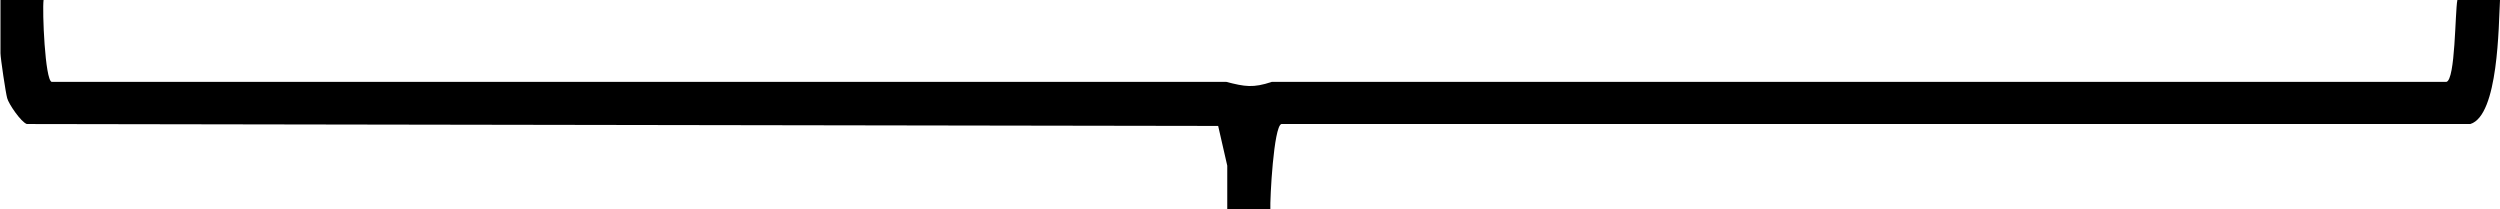
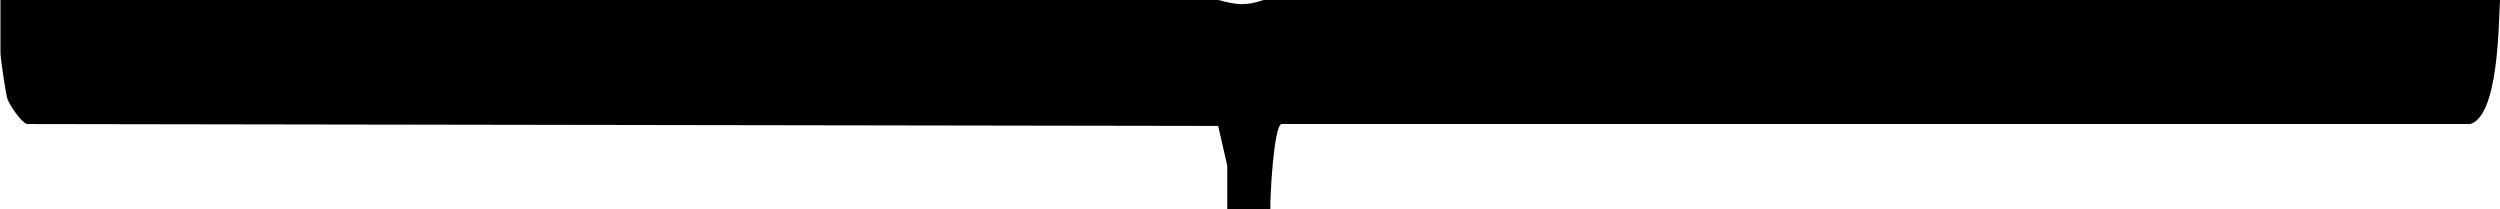
<svg xmlns="http://www.w3.org/2000/svg" id="_レイヤー_2" version="1.1" viewBox="0 0 522.1 43.7">
  <g id="_レイヤー_1-2">
-     <path d="M522.1,0c-.3,5.2-.3,24.1-6.2,25.9h-248.3c-1.6.5-2.4,15.5-2.3,17.9h-9v-9.2l-1.9-8.3-248.8-.4c-1.2-.4-3.8-4.2-4.1-5.4-.3-1-1.4-8.4-1.4-9.4V0h9c-.3,2.2.3,16.8,1.7,17.1h245.3c3.9,1,5.6,1.3,9.5,0h245.3c1.9-.4,1.8-14.6,2.3-17.1h9Z" />
+     <path d="M522.1,0c-.3,5.2-.3,24.1-6.2,25.9h-248.3c-1.6.5-2.4,15.5-2.3,17.9h-9v-9.2l-1.9-8.3-248.8-.4c-1.2-.4-3.8-4.2-4.1-5.4-.3-1-1.4-8.4-1.4-9.4V0h9h245.3c3.9,1,5.6,1.3,9.5,0h245.3c1.9-.4,1.8-14.6,2.3-17.1h9Z" />
  </g>
</svg>